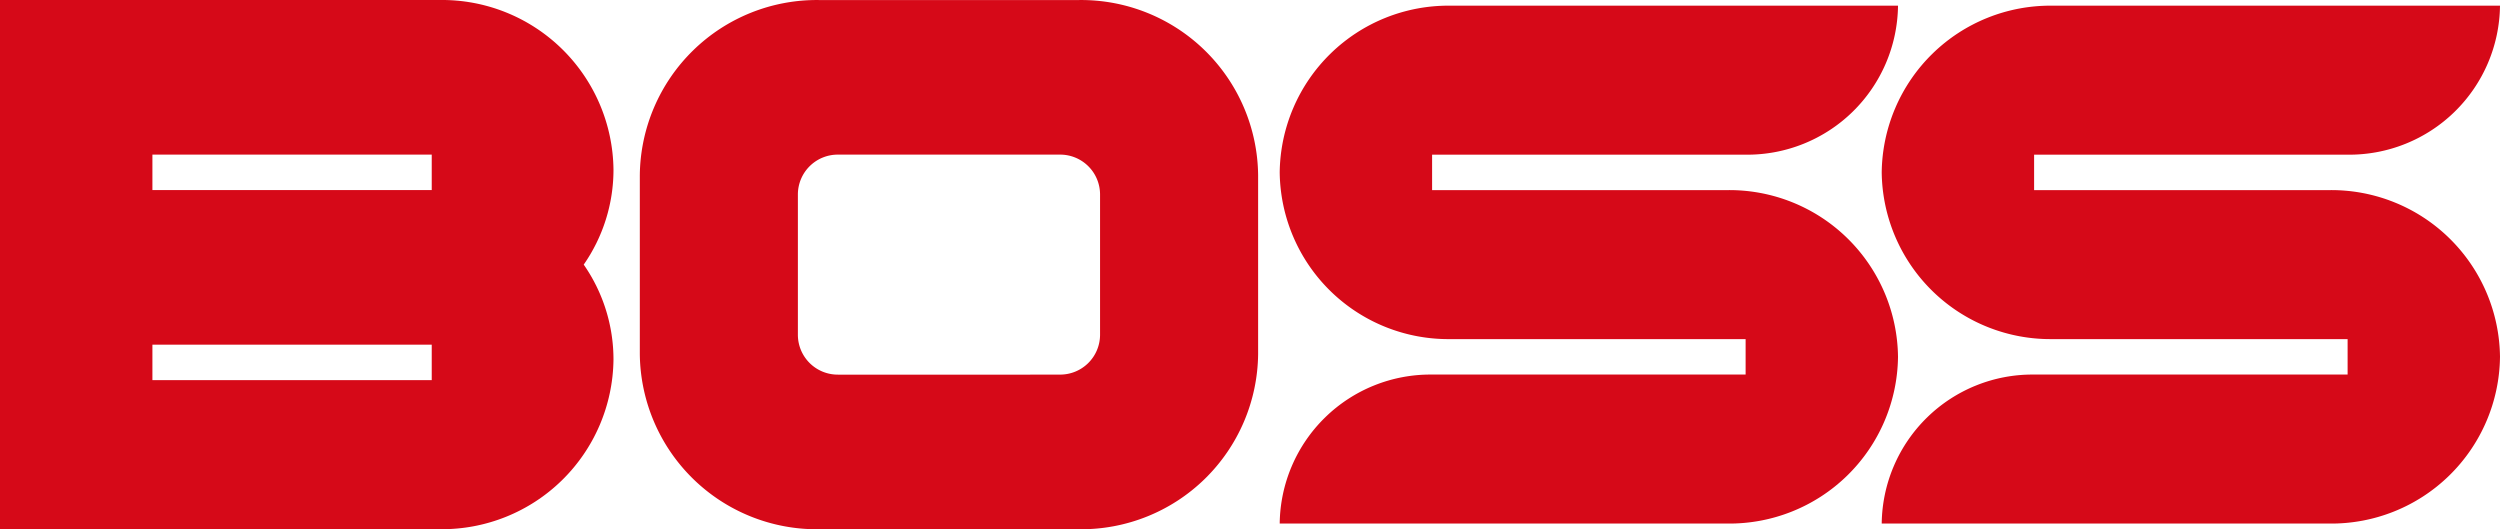
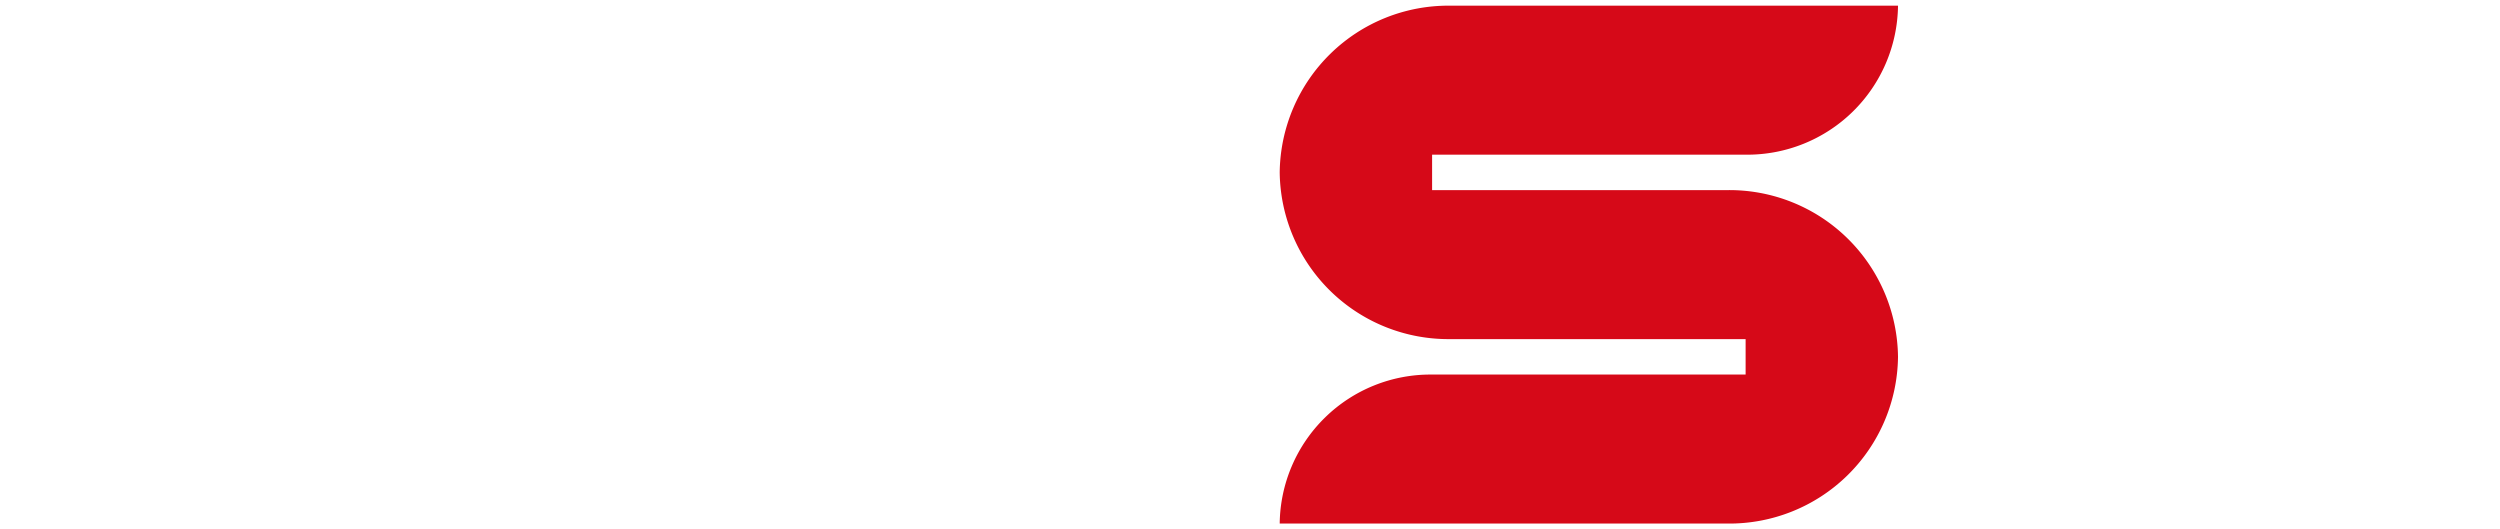
<svg xmlns="http://www.w3.org/2000/svg" width="137" height="29" viewBox="0 0 137 29">
  <g id="Group_2362" data-name="Group 2362" transform="translate(-172.761 -31.698)">
    <g id="Group_2359" data-name="Group 2359" transform="translate(172.761 31.698)">
-       <path id="Path_1692" data-name="Path 1692" d="M345.516,32.114H320.978a9.242,9.242,0,0,0-9.344,9.136h0a9.242,9.242,0,0,0,9.344,9.136h16.187v1.943h-17.18a8.259,8.259,0,0,0-8.351,8.165h24.538a9.242,9.242,0,0,0,9.344-9.137h0a9.242,9.242,0,0,0-9.344-9.136H319.985V40.279h17.18A8.26,8.26,0,0,0,345.516,32.114Z" transform="translate(-208.516 -31.803)" fill="#d60918" />
      <path id="Path_1693" data-name="Path 1693" d="M301.089,32.114H276.551a9.242,9.242,0,0,0-9.345,9.136h0a9.242,9.242,0,0,0,9.345,9.136h16.187v1.943H275.557a8.26,8.26,0,0,0-8.351,8.165h24.539a9.242,9.242,0,0,0,9.344-9.137h0a9.242,9.242,0,0,0-9.344-9.136H275.557V40.279h17.181A8.26,8.26,0,0,0,301.089,32.114Z" transform="translate(-197.078 -31.803)" fill="#d60918" />
-       <path id="Path_1694" data-name="Path 1694" d="M206.38,40.99a9.4,9.4,0,0,0-9.5-9.292H172.761v29H196.88a9.4,9.4,0,0,0,9.5-9.292,9.107,9.107,0,0,0-1.631-5.207A9.108,9.108,0,0,0,206.38,40.99Zm-9.96,11.539H181.113V50.586H196.42Zm0-10.416H181.113V40.171H196.42Z" transform="translate(-172.761 -31.698)" fill="#d60918" />
-       <path id="Path_1695" data-name="Path 1695" d="M244.057,31.7H229.786a9.7,9.7,0,0,0-9.806,9.592v9.817a9.7,9.7,0,0,0,9.806,9.592h14.272a9.7,9.7,0,0,0,9.805-9.592V41.29A9.7,9.7,0,0,0,244.057,31.7Zm-1.065,20.528H230.851a2.186,2.186,0,0,1-2.209-2.161V42.332a2.186,2.186,0,0,1,2.209-2.161h12.141a2.186,2.186,0,0,1,2.209,2.161v7.733A2.186,2.186,0,0,1,242.992,52.226Z" transform="translate(-184.918 -31.698)" fill="#d60918" />
    </g>
  </g>
</svg>